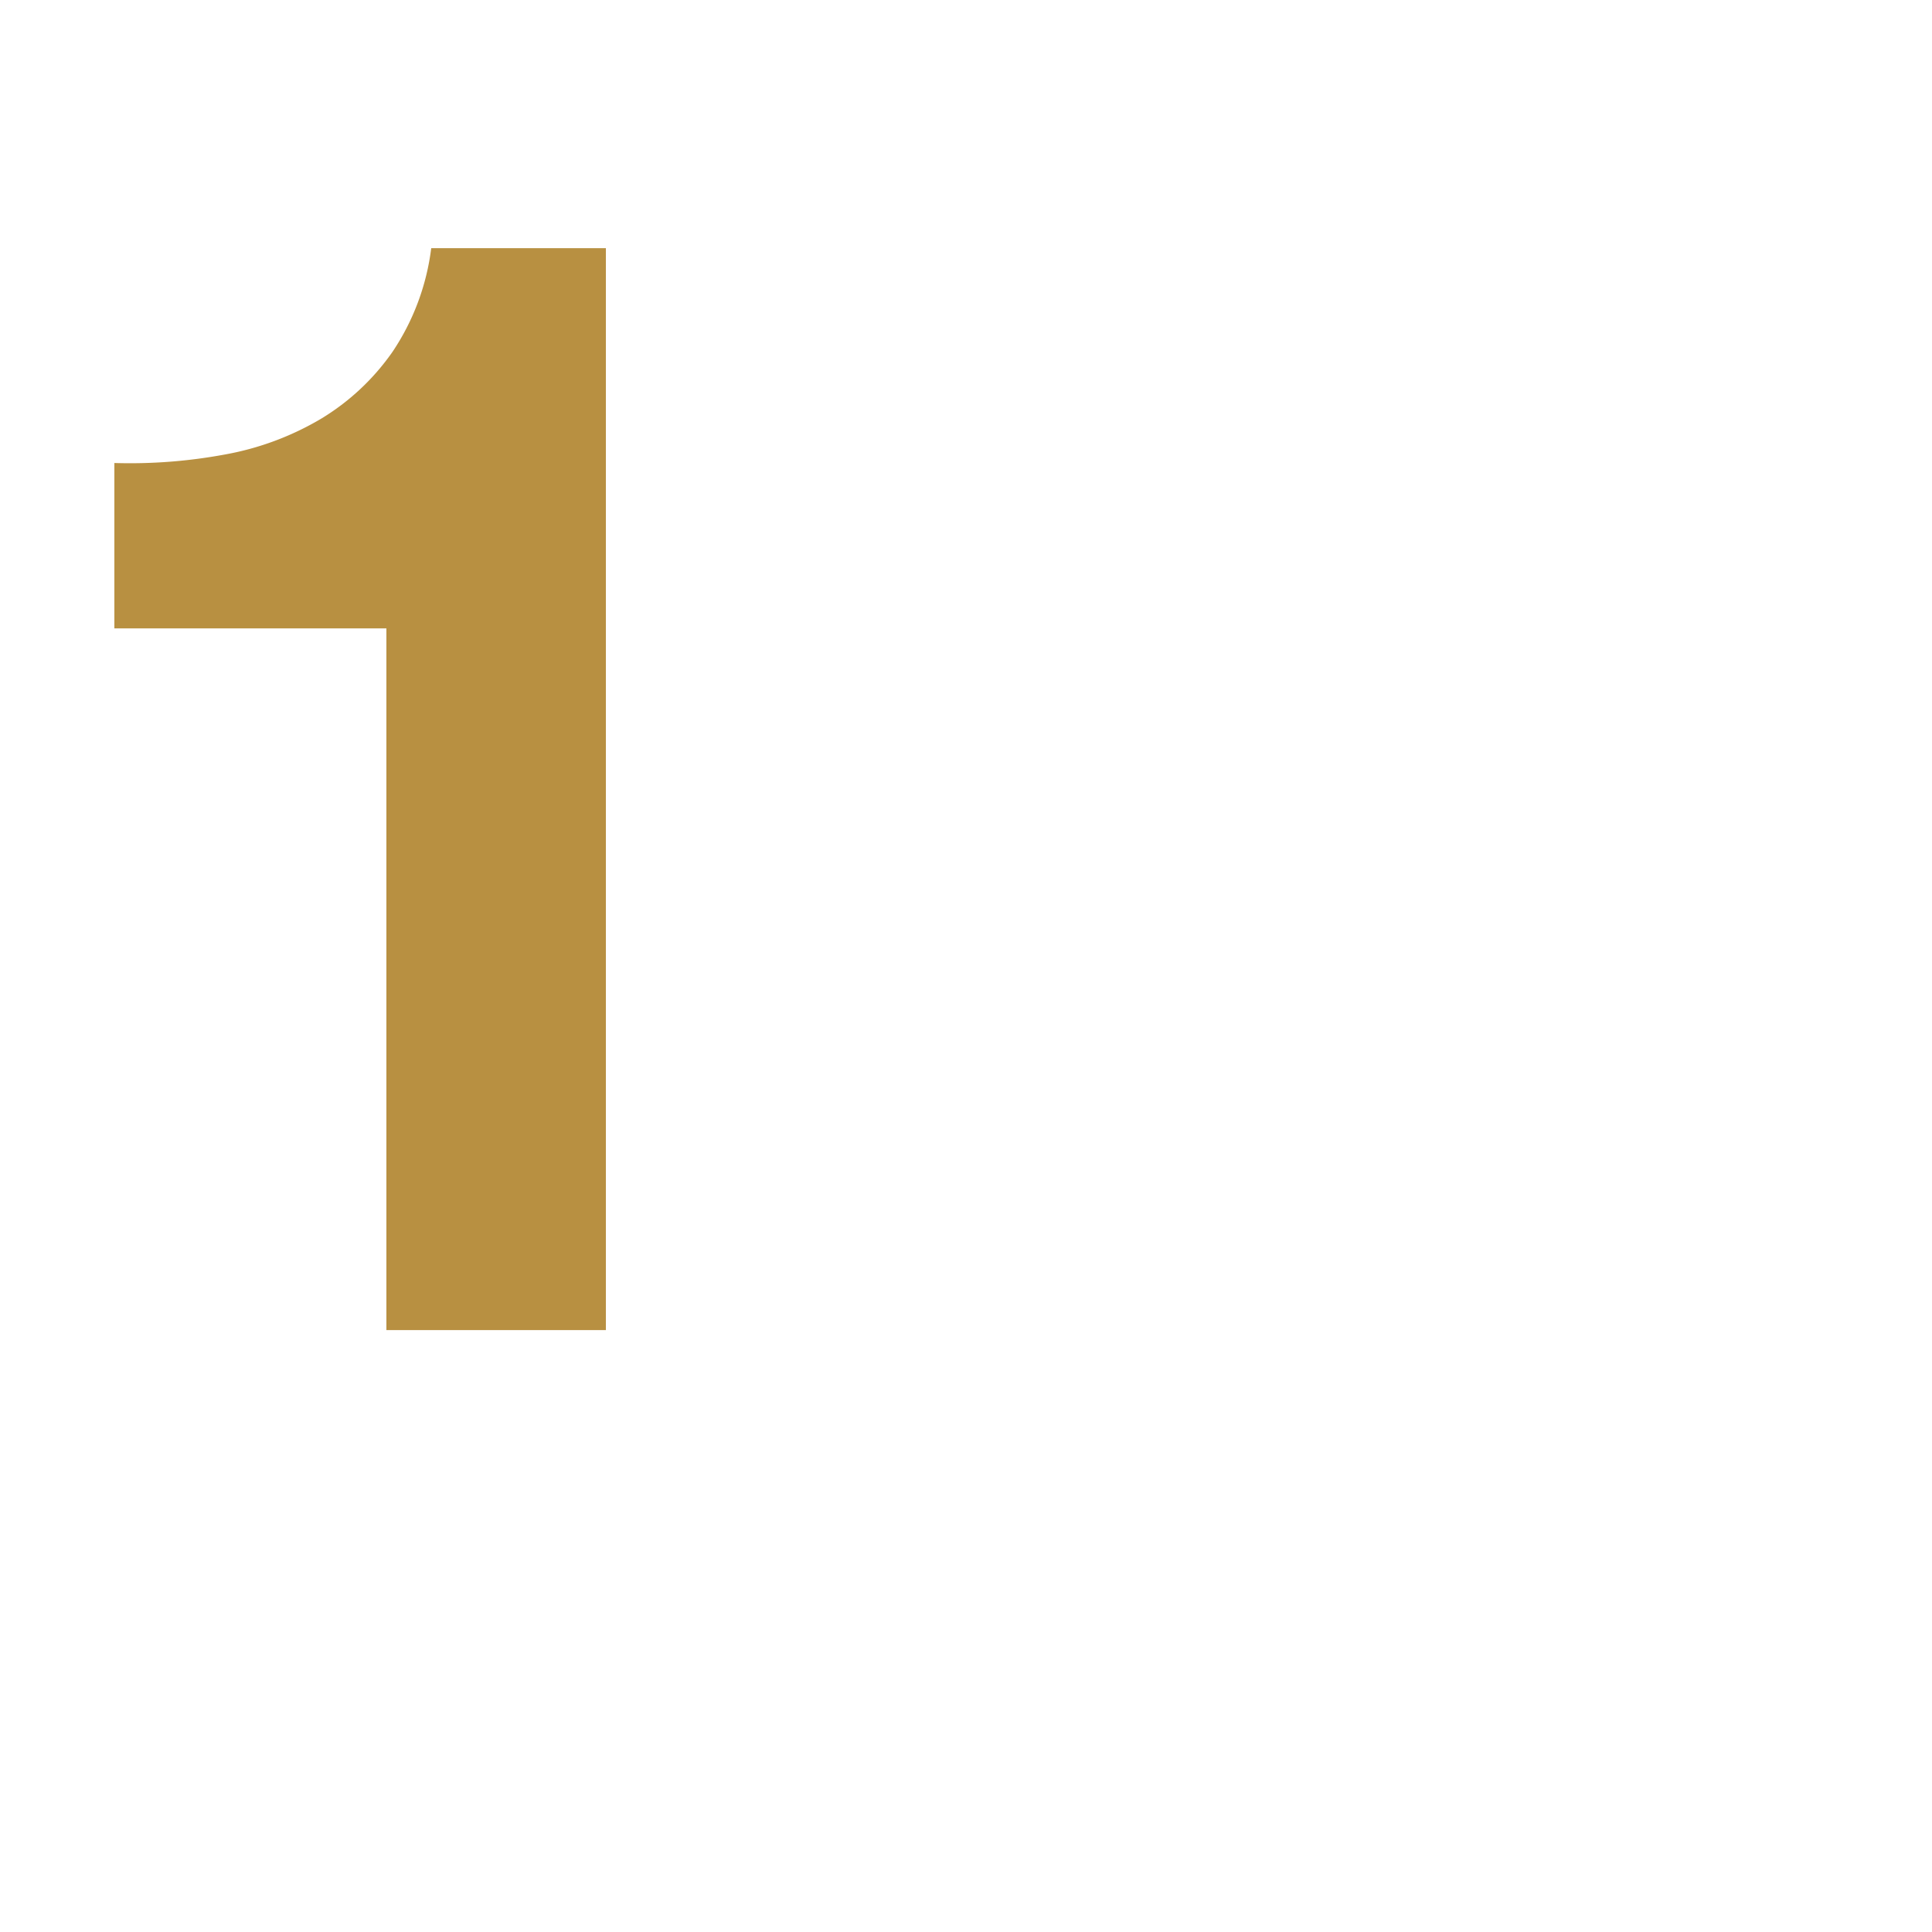
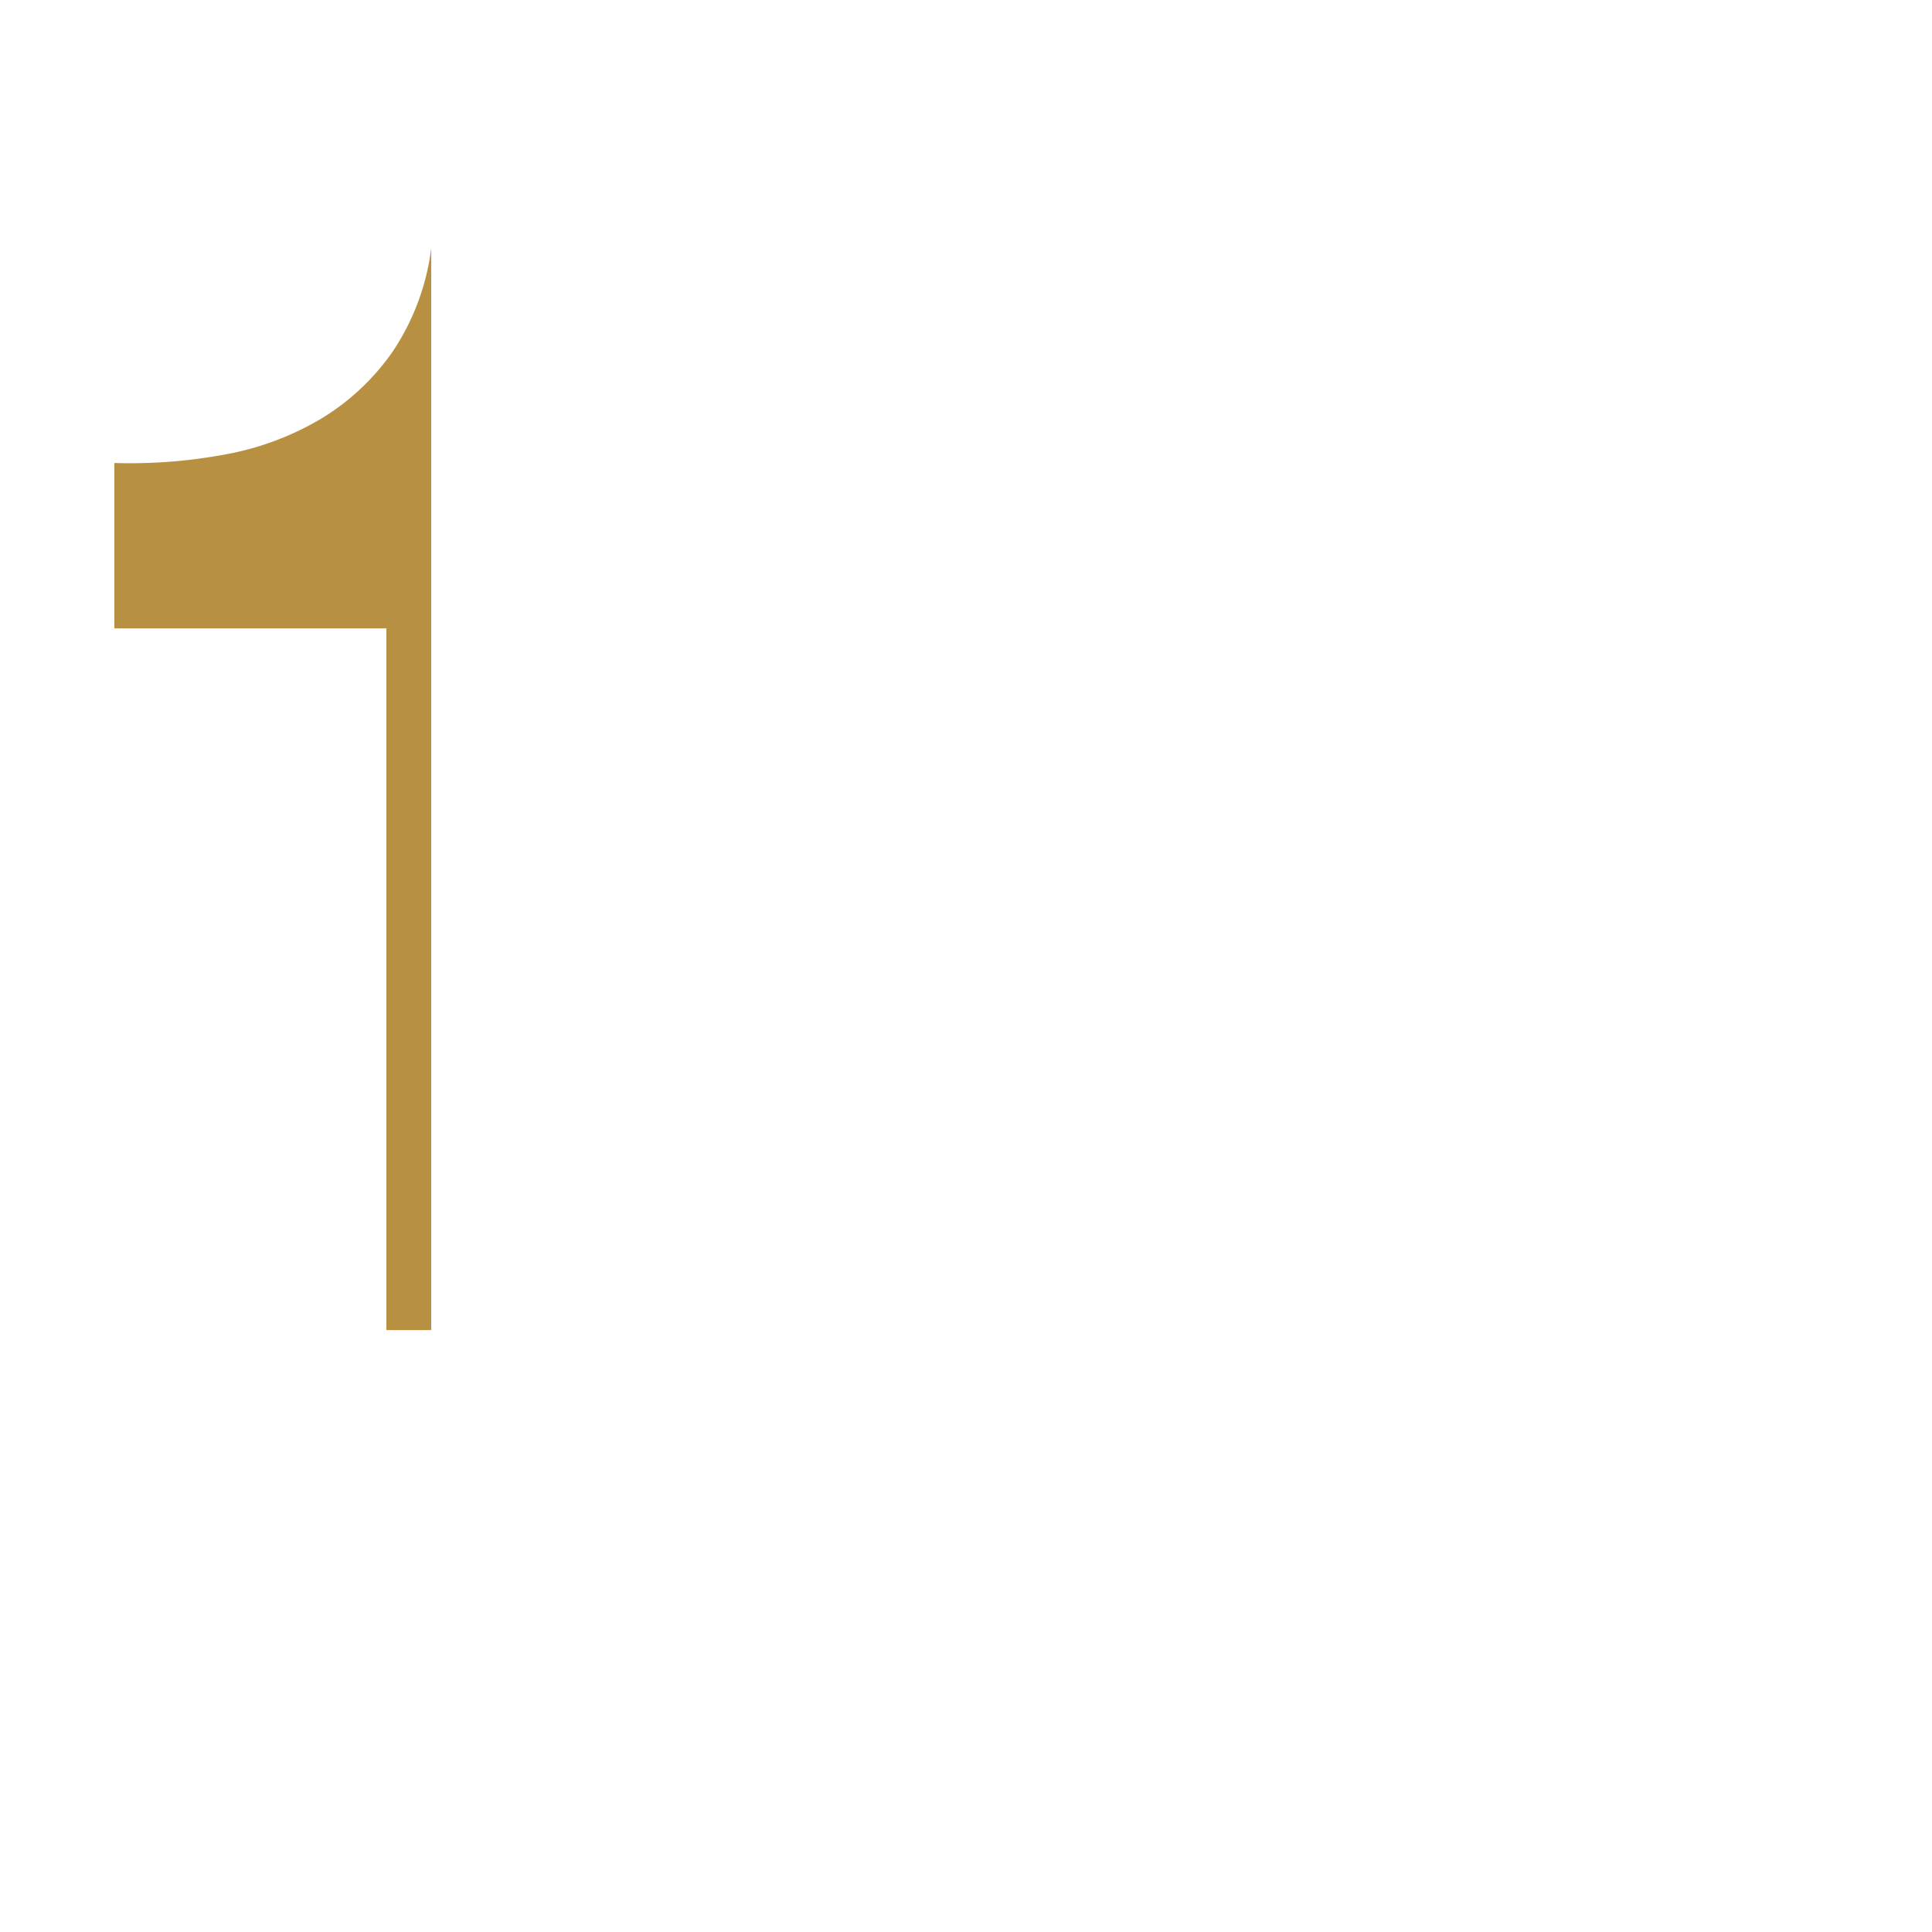
<svg xmlns="http://www.w3.org/2000/svg" viewBox="0 0 80 80">
-   <path d="M16 55.076V26.02H4.736v-6.848a21.5 21.5 0 004.576-.352 11.936 11.936 0 003.968-1.472 9.74 9.74 0 002.976-2.784 9.89 9.89 0 001.6-4.287h7.232v44.8z" fill="#b89041" data-name="cislo" />
+   <path d="M16 55.076V26.02H4.736v-6.848a21.5 21.5 0 004.576-.352 11.936 11.936 0 003.968-1.472 9.74 9.74 0 002.976-2.784 9.89 9.89 0 001.6-4.287v44.8z" fill="#b89041" data-name="cislo" />
</svg>